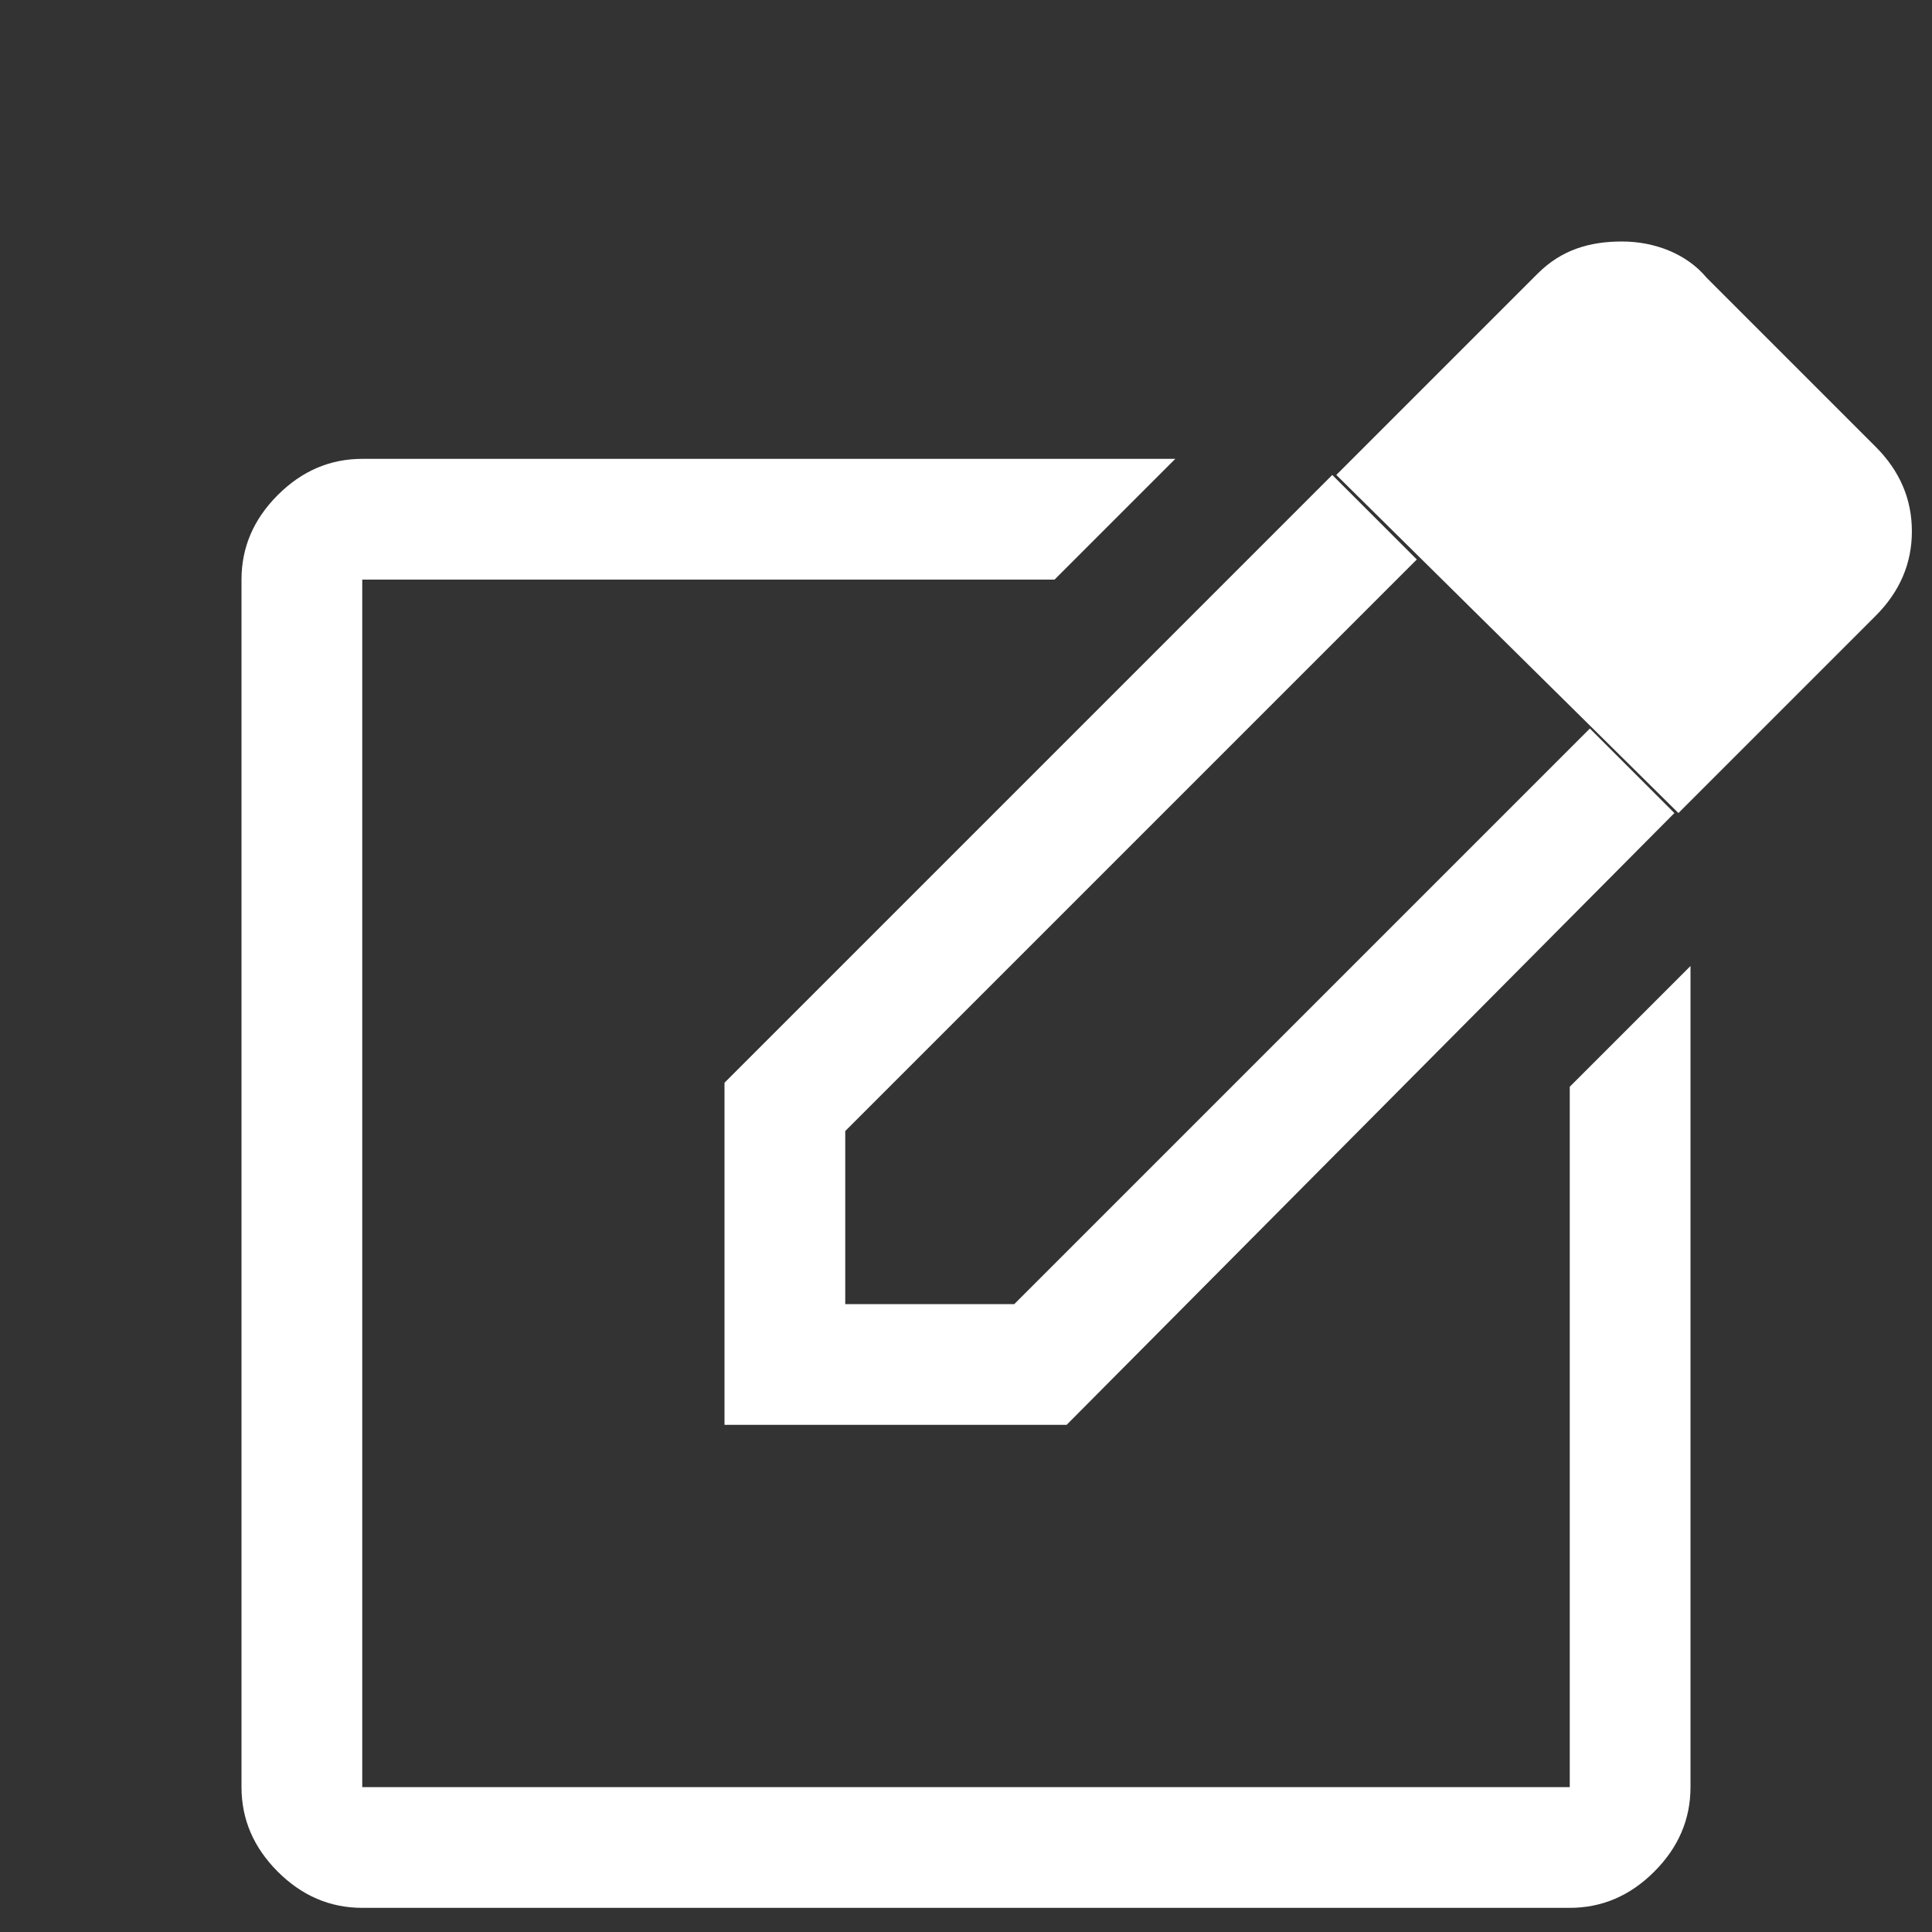
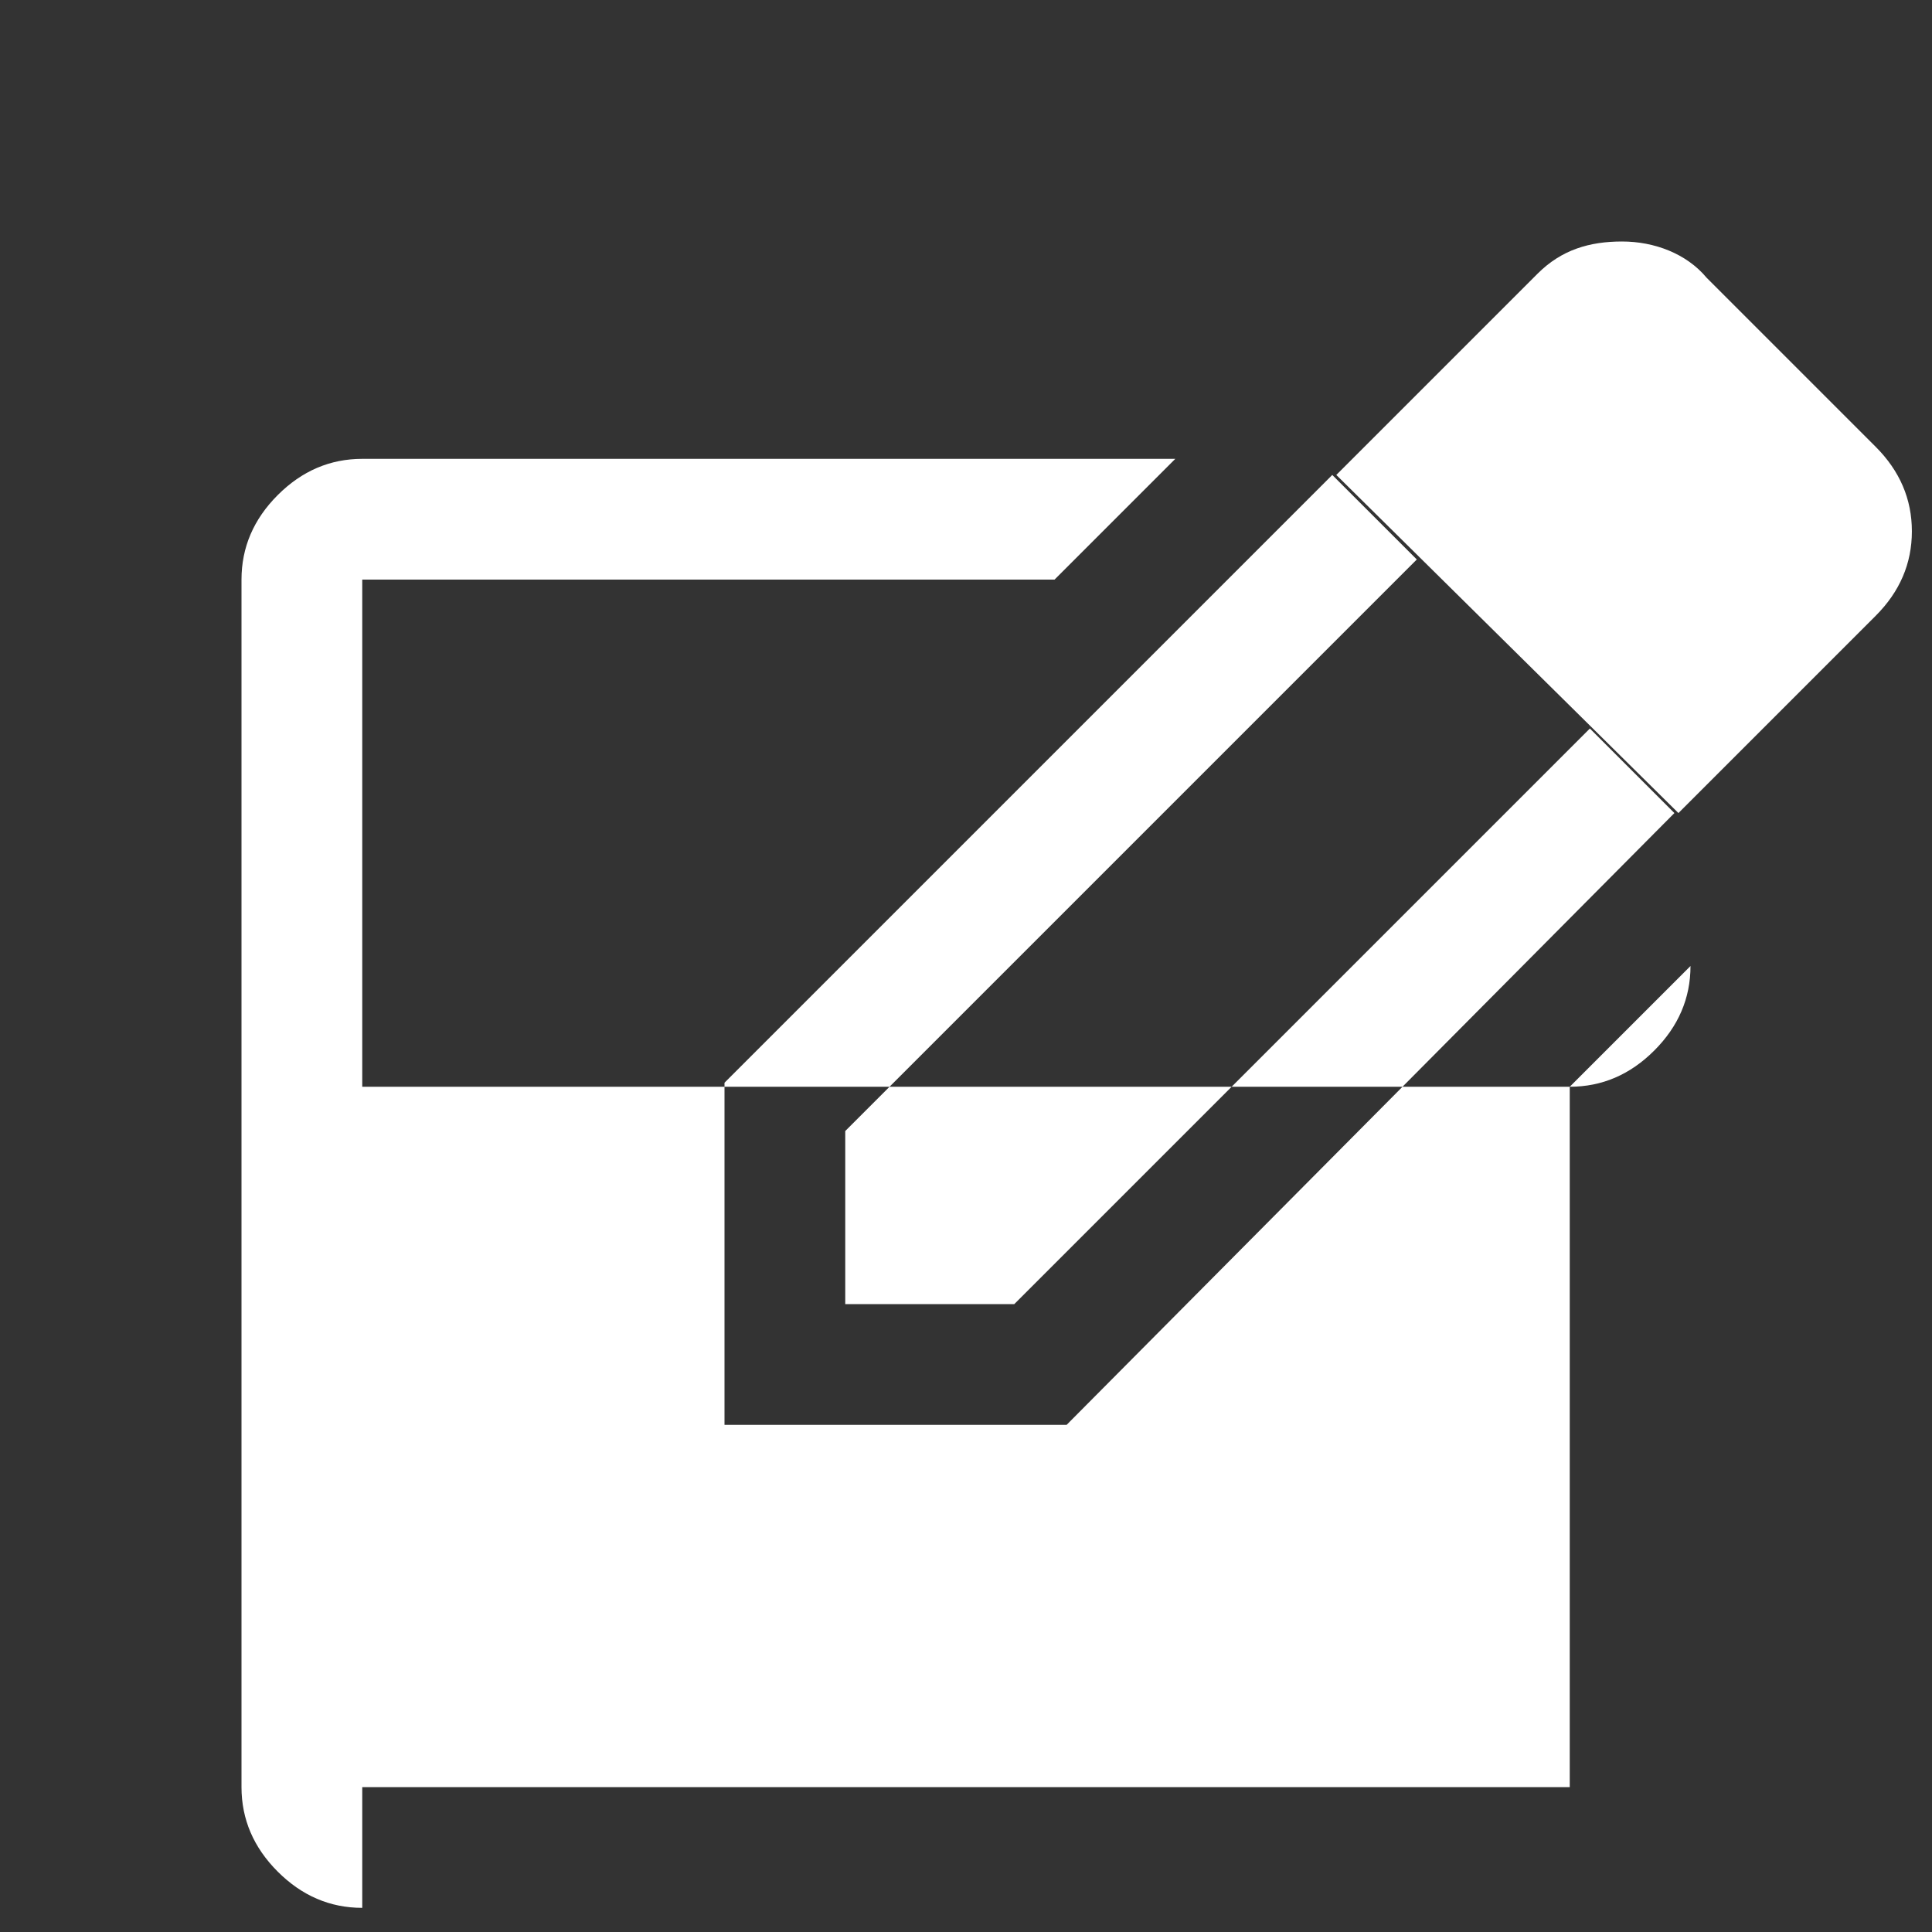
<svg xmlns="http://www.w3.org/2000/svg" version="1.1" id="Ebene_1" x="0px" y="0px" viewBox="0 0 48 48" style="enable-background:new 0 0 48 48;" xml:space="preserve">
  <rect x="0" y="0" width="48" height="48" fill="#333333" stroke="none" />
  <style type="text/css">
	.st0{fill:#FFFFFF;}
</style>
-   <path class="st0" d="M9,47.4c-0.8,0-1.5-0.3-2.1-0.9S6,45.2,6,44.4v-30c0-0.8,0.3-1.5,0.9-2.1c0.6-0.6,1.3-0.9,2.1-0.9h20.2l-3,3H9  v30h30V27l3-3v20.4c0,0.8-0.3,1.5-0.9,2.1c-0.6,0.6-1.3,0.9-2.1,0.9H9z M33.1,11.8l2.1,2.1L21,28.1v4.3h4.2l14.3-14.3l2.1,2.1  L26.5,35.4H18v-8.5L33.1,11.8z M41.7,20.2l-8.5-8.4l5-5c0.6-0.6,1.3-0.8,2.1-0.8c0.8,0,1.6,0.3,2.1,0.9l4.2,4.2  c0.6,0.6,0.9,1.3,0.9,2.1c0,0.8-0.3,1.5-0.9,2.1L41.7,20.2z" />
+   <path class="st0" d="M9,47.4c-0.8,0-1.5-0.3-2.1-0.9S6,45.2,6,44.4v-30c0-0.8,0.3-1.5,0.9-2.1c0.6-0.6,1.3-0.9,2.1-0.9h20.2l-3,3H9  v30h30V27l3-3c0,0.8-0.3,1.5-0.9,2.1c-0.6,0.6-1.3,0.9-2.1,0.9H9z M33.1,11.8l2.1,2.1L21,28.1v4.3h4.2l14.3-14.3l2.1,2.1  L26.5,35.4H18v-8.5L33.1,11.8z M41.7,20.2l-8.5-8.4l5-5c0.6-0.6,1.3-0.8,2.1-0.8c0.8,0,1.6,0.3,2.1,0.9l4.2,4.2  c0.6,0.6,0.9,1.3,0.9,2.1c0,0.8-0.3,1.5-0.9,2.1L41.7,20.2z" />
</svg>